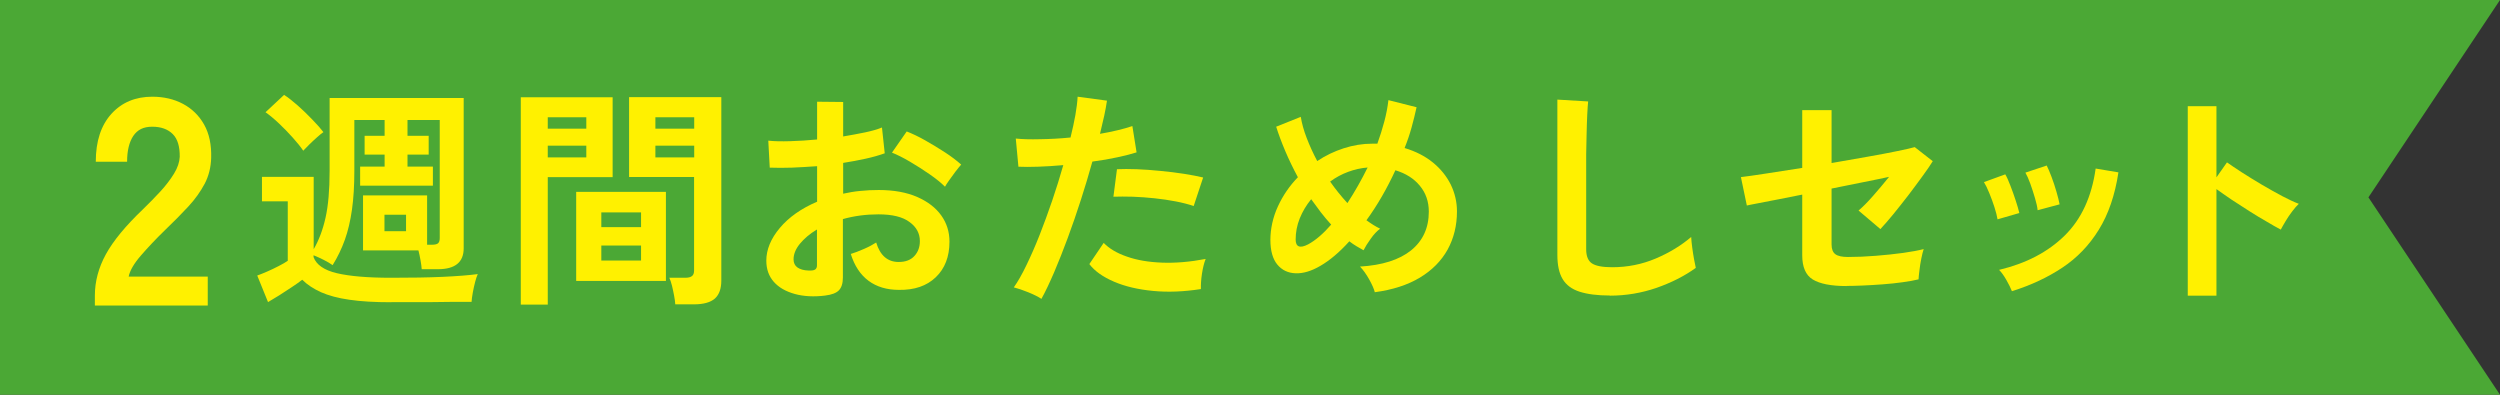
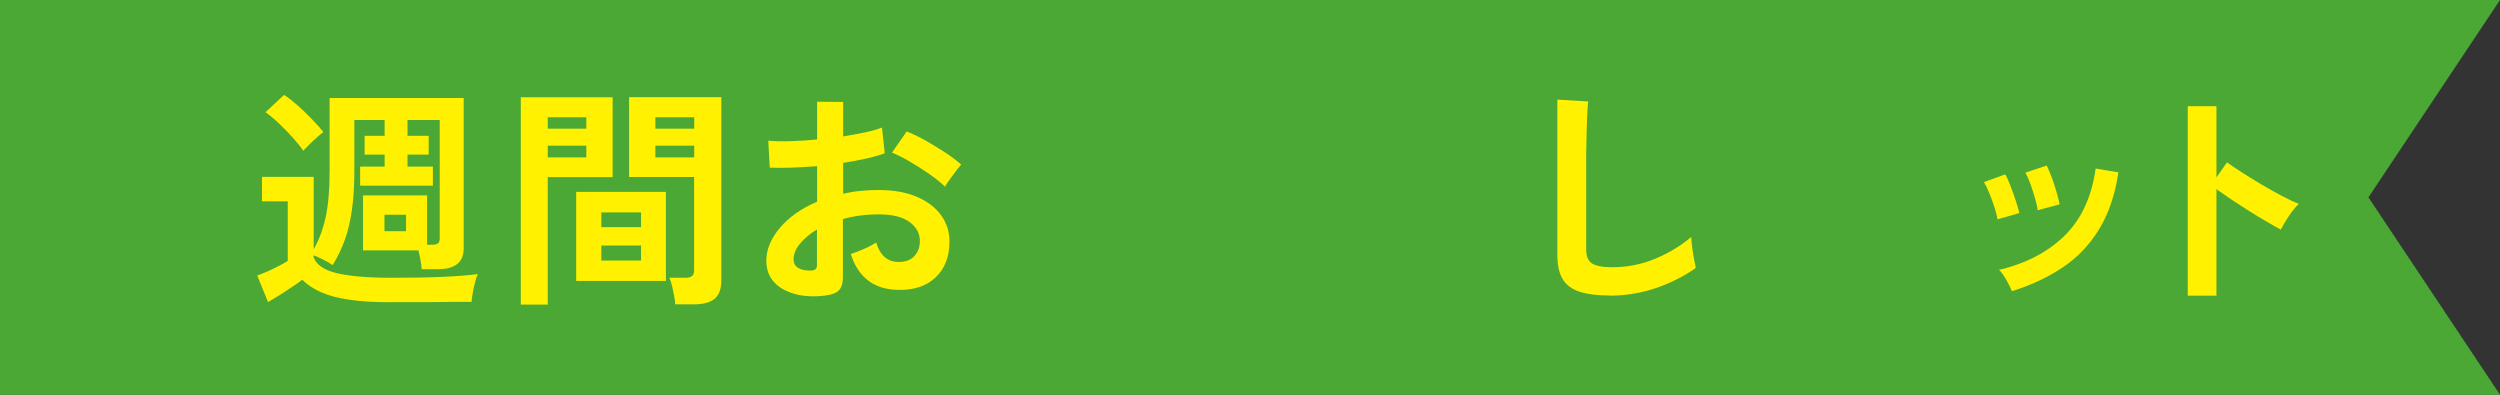
<svg xmlns="http://www.w3.org/2000/svg" id="_レイヤー_2" data-name=" レイヤー 2" viewBox="0 0 190 30">
  <rect x="0" y="0" width="190" height="30" fill="#333333" stroke="none" />
  <defs>
    <style>
      .cls-1 {
        fill: #4ba835;
      }

      .cls-2 {
        fill: #fff100;
      }
    </style>
  </defs>
  <polygon class="cls-1" points="0 0 190 0 180 15 190 30 0 30 0 15 0 0" />
-   <path class="cls-2" d="M7.21,23.21v-.74c0-1.08.28-2.13.84-3.15.56-1.02,1.5-2.16,2.82-3.42.46-.45.91-.9,1.33-1.36.42-.46.76-.91,1.03-1.35.27-.44.41-.87.43-1.27.01-.78-.16-1.36-.53-1.73-.37-.37-.89-.56-1.56-.56s-1.12.23-1.44.7c-.31.47-.47,1.12-.47,1.96h-2.38c0-1.56.4-2.77,1.19-3.64.79-.87,1.83-1.3,3.1-1.3.87,0,1.65.18,2.33.54.68.36,1.22.88,1.61,1.57.39.69.57,1.54.54,2.54-.02.71-.18,1.36-.49,1.96-.32.6-.73,1.18-1.25,1.74-.52.56-1.11,1.16-1.77,1.79-.69.67-1.3,1.32-1.83,1.93-.53.61-.84,1.15-.93,1.6h6.01v2.2H7.21Z" />
  <path class="cls-2" d="M29.74,22.97c-1.26,0-2.32-.06-3.19-.19-.86-.12-1.58-.32-2.15-.57-.57-.26-1.05-.57-1.43-.95-.21.17-.48.35-.79.56-.31.21-.62.41-.95.62-.32.2-.61.37-.86.52l-.82-2.02c.2-.07.45-.17.75-.3s.59-.27.88-.42c.29-.15.52-.28.69-.4v-4.52h-1.96v-1.86h3.93v5.5c.39-.67.69-1.46.9-2.39s.31-2.11.31-3.55v-5.55h10.19v11.42c0,1.06-.65,1.59-1.96,1.59h-1.23c-.01-.18-.04-.4-.09-.68-.05-.27-.1-.52-.16-.75h-4.21v-4.18h4.87v3.75h.36c.21,0,.37-.03.46-.1s.14-.2.14-.4v-8.98h-2.45v1.2h1.61v1.43h-1.61v.91h1.93v1.45h-5.53v-1.45h1.86v-.91h-1.52v-1.43h1.52v-1.2h-2.3v3.87c0,1.11-.06,2.09-.18,2.94-.12.85-.3,1.62-.54,2.29s-.55,1.32-.93,1.93c-.18-.13-.41-.26-.68-.4-.27-.14-.53-.25-.77-.35v.14c.21.58.8.99,1.76,1.22.96.23,2.34.35,4.13.35,1.52,0,2.83-.02,3.93-.07,1.1-.05,1.98-.12,2.66-.21-.06.13-.13.33-.2.6-.07.27-.13.54-.18.82-.05.28-.08.51-.09.69-.33,0-.77,0-1.3,0-.54,0-1.1.01-1.7.02-.6,0-1.18,0-1.72,0h-1.39ZM23.05,11.46c-.2-.3-.47-.63-.8-1-.33-.37-.68-.73-1.05-1.08-.37-.35-.71-.63-1.02-.85l1.41-1.32c.3.19.64.46,1.03.8.39.35.76.7,1.12,1.08.36.37.64.69.84.95-.12.08-.28.21-.48.39-.2.18-.4.36-.59.55-.19.19-.34.35-.45.46ZM29.22,17.57h1.64v-1.25h-1.64v1.25Z" />
  <path class="cls-2" d="M39.58,23.15V7.39h6.98v6.07h-4.93v9.69h-2.05ZM41.63,9.78h2.93v-.87h-2.93v.87ZM41.63,11.96h2.93v-.89h-2.93v.89ZM43.79,21.35v-6.77h6.82v6.77h-6.82ZM45.7,17.26h3.02v-1.12h-3.02v1.12ZM45.7,19.8h3.02v-1.14h-3.02v1.14ZM51.32,23.13c-.01-.19-.04-.41-.09-.67-.05-.26-.1-.51-.16-.75-.06-.24-.13-.44-.2-.6h1.2c.24,0,.41-.04.52-.13.11-.08.16-.23.16-.43v-7.1h-4.94v-6.07h7.01v13.94c0,.62-.16,1.07-.49,1.37-.33.29-.86.44-1.6.44h-1.41ZM49.81,9.78h2.95v-.87h-2.95v.87ZM49.81,11.96h2.95v-.89h-2.95v.89Z" />
  <path class="cls-2" d="M62.74,22.46c-.88.11-1.66.07-2.34-.12s-1.21-.49-1.59-.92c-.38-.43-.57-.96-.57-1.61,0-.84.34-1.67,1.03-2.49.68-.81,1.63-1.48,2.83-1.99v-2.7c-.65.05-1.29.08-1.9.11-.61.02-1.18.02-1.7,0l-.11-2.05c.45.05,1.01.06,1.66.04.65-.02,1.34-.06,2.05-.13v-2.87l1.98.02v2.62c.59-.1,1.15-.2,1.67-.31.52-.11.94-.23,1.28-.37l.21,1.96c-.42.15-.9.29-1.45.41-.55.12-1.12.23-1.71.32v2.34c.42-.09.85-.17,1.3-.21.45-.05.92-.07,1.41-.07,1.14,0,2.12.18,2.92.53.8.35,1.41.82,1.83,1.41.42.59.62,1.25.62,1.99,0,1.14-.35,2.04-1.04,2.7s-1.62.98-2.8.96c-.92,0-1.69-.23-2.31-.69-.62-.46-1.07-1.14-1.35-2.04.27-.08.61-.21,1-.38.39-.17.7-.34.93-.49.3.99.87,1.48,1.71,1.48.52,0,.92-.15,1.2-.46s.41-.68.41-1.13c0-.58-.26-1.07-.79-1.45-.52-.39-1.31-.58-2.36-.58-.95,0-1.85.12-2.7.36v4.44c0,.44-.1.76-.3.97-.2.21-.55.34-1.04.4ZM61.45,20.56c.23.01.39-.01.49-.07s.15-.17.15-.32v-2.73c-.55.33-.98.7-1.3,1.09-.32.39-.48.79-.48,1.18,0,.27.1.48.3.62.2.14.48.22.84.23ZM71.82,14.19c-.29-.29-.67-.6-1.16-.94-.49-.34-.99-.66-1.5-.96s-.97-.53-1.37-.69l1.12-1.61c.43.17.9.39,1.41.68s1.01.59,1.5.91c.49.32.9.63,1.23.93-.12.13-.26.31-.44.54-.17.23-.33.45-.48.66-.15.21-.25.37-.31.48Z" />
-   <path class="cls-2" d="M79.16,22.72c-.26-.17-.6-.34-1.02-.51-.42-.17-.78-.29-1.09-.37.31-.44.63-1,.96-1.69.33-.68.67-1.45,1-2.29.33-.84.65-1.71.96-2.62.31-.91.59-1.81.84-2.69-.68.06-1.32.1-1.92.12-.6.02-1.1.02-1.49,0l-.2-2.14c.49.05,1.1.07,1.85.05.74-.01,1.51-.05,2.31-.13.15-.62.28-1.19.37-1.71.09-.52.15-.99.17-1.39l2.23.3c-.05.35-.12.73-.21,1.15-.1.42-.2.88-.32,1.37.49-.08.95-.18,1.37-.28.43-.1.79-.21,1.09-.31l.32,2c-.37.12-.85.24-1.44.37-.59.13-1.23.24-1.92.33-.26.94-.55,1.91-.87,2.9-.32.99-.65,1.96-1,2.9-.35.94-.69,1.81-1.03,2.6-.34.79-.66,1.47-.97,2.03ZM91.26,21.97c-1.28.2-2.5.25-3.63.14-1.14-.11-2.12-.34-2.96-.7-.84-.36-1.47-.8-1.88-1.34l1.09-1.61c.42.43,1,.78,1.76,1.04.76.27,1.64.42,2.66.46,1.02.04,2.13-.05,3.33-.28-.12.3-.21.67-.28,1.12-.07.45-.09.83-.08,1.14ZM90.73,15.66c-.39-.13-.84-.25-1.36-.35s-1.05-.18-1.62-.24c-.57-.06-1.12-.1-1.66-.12-.54-.02-1.03-.01-1.47,0l.27-2.09c.43-.02.93-.02,1.51,0s1.18.07,1.8.13c.62.06,1.22.13,1.78.22.56.09,1.05.18,1.46.28l-.71,2.14Z" />
-   <path class="cls-2" d="M104.49,22.22c-.07-.27-.22-.61-.44-1-.22-.39-.45-.71-.69-.96,1.69-.1,2.98-.51,3.88-1.23.9-.73,1.35-1.71,1.35-2.95,0-.76-.23-1.42-.68-1.96-.45-.55-1.07-.94-1.86-1.18-.64,1.39-1.37,2.66-2.2,3.8.36.26.7.48,1.04.64-.24.18-.48.43-.71.76-.24.33-.42.62-.55.88-.18-.1-.36-.2-.54-.31-.18-.11-.36-.23-.54-.37-.74.82-1.48,1.45-2.21,1.87-.67.39-1.29.58-1.87.56-.58-.02-1.04-.24-1.39-.66-.35-.42-.53-1.05-.53-1.88s.19-1.72.57-2.54c.38-.83.89-1.57,1.52-2.22-.36-.67-.68-1.33-.96-1.99-.28-.66-.51-1.28-.69-1.85l1.87-.75c.08.5.23,1.04.45,1.61s.48,1.15.8,1.75c.63-.42,1.3-.74,2.01-.97.71-.23,1.43-.35,2.17-.35h.39c.2-.56.38-1.12.53-1.69.15-.56.25-1.1.31-1.62l2.14.54c-.11.51-.24,1.03-.38,1.54s-.32,1.04-.53,1.56c.84.25,1.56.62,2.15,1.1s1.04,1.04,1.36,1.68c.31.64.47,1.32.47,2.04,0,1.07-.24,2.04-.71,2.9-.48.86-1.18,1.57-2.11,2.13-.93.56-2.08.93-3.44,1.11ZM99.42,18.57c.57-.31,1.15-.81,1.75-1.5-.27-.3-.54-.61-.79-.94-.25-.33-.49-.66-.73-.99-.37.45-.66.94-.87,1.46-.21.52-.31,1.06-.31,1.61s.32.69.95.36ZM102.4,15.44c.56-.86,1.07-1.76,1.54-2.71-.5.04-.99.15-1.48.33-.49.18-.95.43-1.37.74.4.57.84,1.12,1.32,1.64Z" />
  <path class="cls-2" d="M122.36,22.46c-.95,0-1.72-.1-2.31-.29-.59-.19-1.02-.51-1.29-.96-.27-.45-.4-1.06-.4-1.84V7.57l2.34.14c-.02.2-.05.54-.07,1.02-.02.48-.04.99-.05,1.54-.01.44-.02.92-.03,1.45,0,.52,0,1.1,0,1.73v5.5c0,.52.15.88.44,1.07s.8.29,1.53.29c1.17,0,2.27-.22,3.31-.66,1.04-.44,1.94-.99,2.7-1.64.01.23.04.5.08.81.04.32.09.61.14.89.05.28.1.5.13.65-.86.62-1.85,1.12-2.99,1.52-1.14.39-2.31.59-3.53.59Z" />
-   <path class="cls-2" d="M140.34,21.74c-1.18,0-2.03-.17-2.57-.5-.54-.33-.8-.95-.8-1.84v-4.61c-.71.14-1.37.27-1.97.39-.6.12-1.1.22-1.5.29s-.65.13-.74.15l-.45-2.16c.43-.05,1.06-.14,1.9-.27.84-.13,1.76-.27,2.76-.43v-4.39h2.23v4.02c.95-.17,1.87-.33,2.74-.48.87-.15,1.63-.3,2.27-.43.64-.13,1.07-.23,1.31-.3l1.37,1.07c-.19.31-.45.69-.78,1.14s-.68.93-1.07,1.44c-.39.51-.77.98-1.14,1.44-.37.45-.7.83-.99,1.14l-1.66-1.41c.31-.26.68-.63,1.1-1.11.42-.48.83-.96,1.22-1.45-.56.12-1.22.26-1.99.41-.77.15-1.56.32-2.38.48v4.25c0,.36.1.6.29.74.19.14.51.21.95.21.68,0,1.39-.03,2.12-.09.74-.06,1.43-.13,2.08-.22.65-.09,1.17-.19,1.56-.29-.06.18-.12.42-.18.72-.06.3-.11.6-.14.89-.04.29-.06.52-.07.69-.33.08-.74.16-1.22.22-.48.07-.99.12-1.52.16-.53.04-1.03.07-1.51.09-.48.02-.88.03-1.21.03Z" />
  <path class="cls-2" d="M151.81,16.66c-.04-.24-.11-.54-.23-.91s-.25-.73-.4-1.09c-.15-.36-.28-.63-.4-.82l1.62-.59c.12.2.25.49.39.86.14.37.28.74.4,1.12.12.38.22.69.28.96l-1.66.48ZM152.91,22.14c-.1-.25-.24-.54-.43-.87-.19-.33-.37-.58-.55-.76,2.06-.49,3.72-1.36,4.99-2.61s2.05-2.95,2.35-5.09l1.73.29c-.26,1.73-.76,3.18-1.49,4.36-.73,1.18-1.65,2.14-2.77,2.88-1.11.74-2.39,1.34-3.83,1.79ZM154.86,15.98c-.02-.24-.09-.54-.2-.92-.11-.38-.23-.74-.36-1.11-.13-.36-.26-.64-.37-.83l1.62-.54c.11.21.23.51.37.87.14.37.26.74.37,1.12.11.38.19.69.24.96l-1.68.45Z" />
  <path class="cls-2" d="M166.27,22.46v-14.39h2.18v5.41l.8-1.14c.29.2.66.46,1.13.76s.97.61,1.51.93,1.05.6,1.55.87c.5.26.92.46,1.27.59-.14.13-.31.32-.49.56-.19.24-.35.49-.51.75-.15.26-.28.47-.37.65-.29-.15-.64-.35-1.06-.6-.42-.24-.87-.51-1.34-.81s-.92-.59-1.36-.88c-.43-.29-.81-.56-1.13-.79v8.1h-2.18Z" />
</svg>